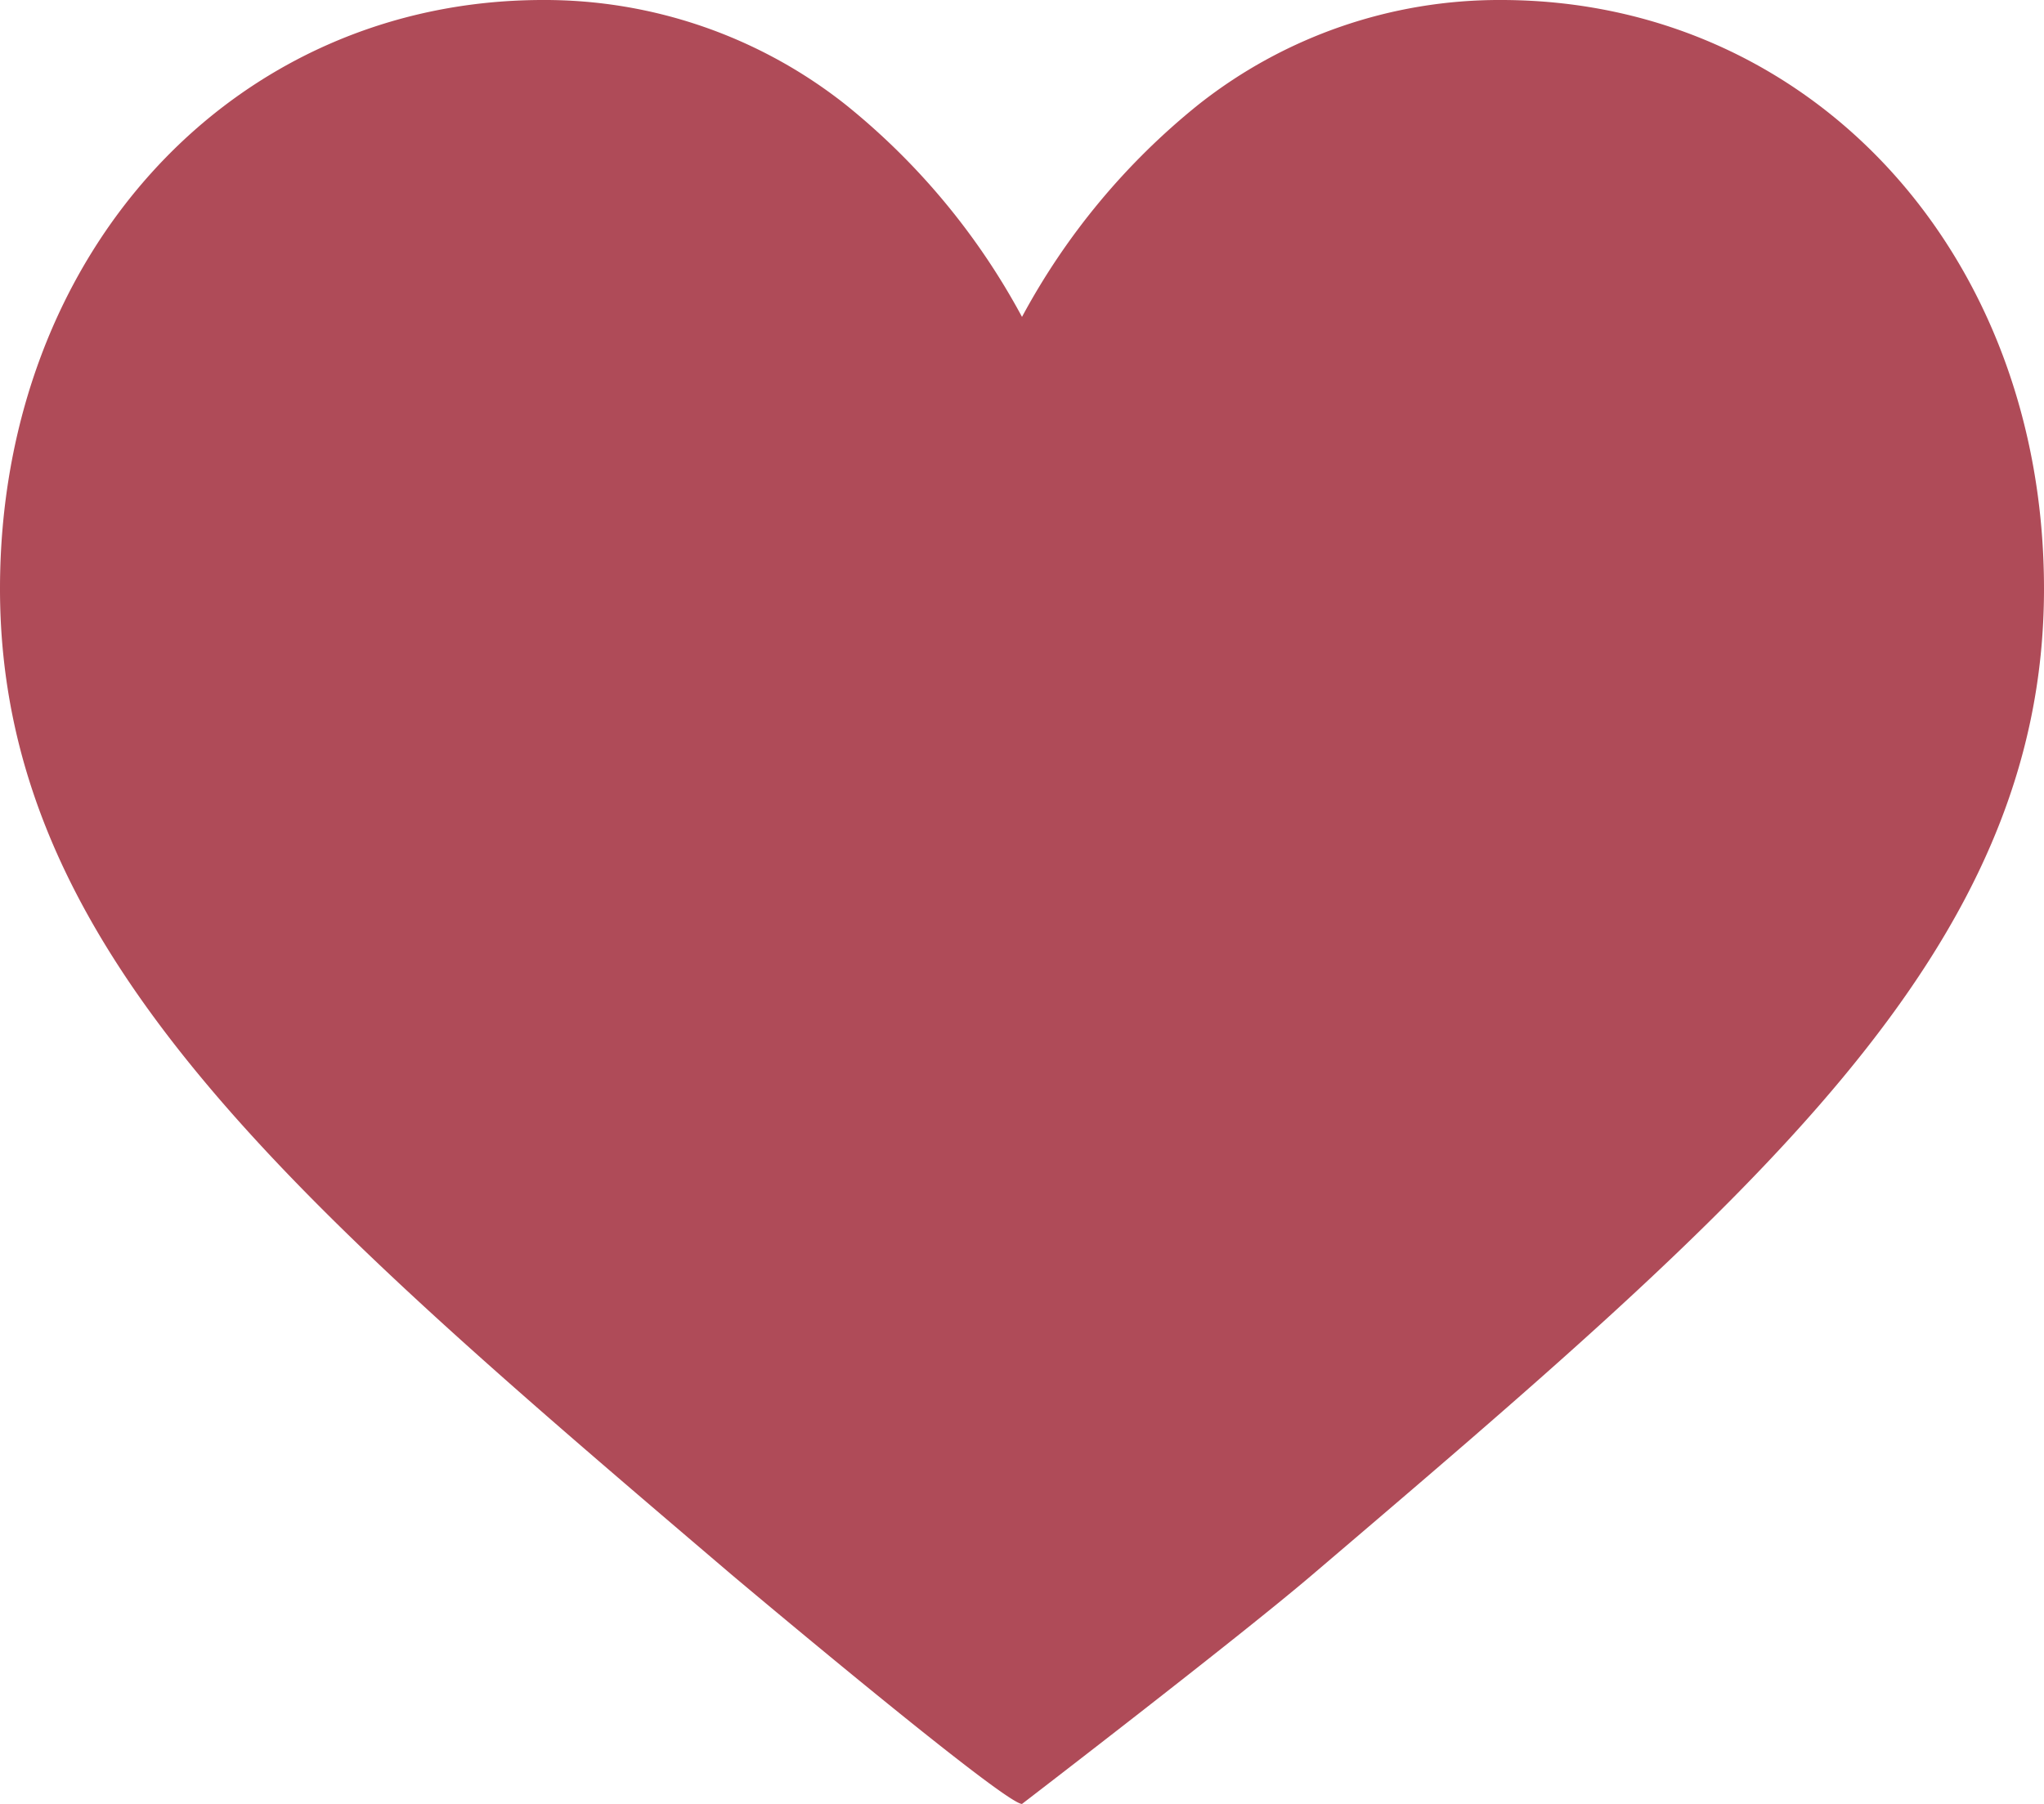
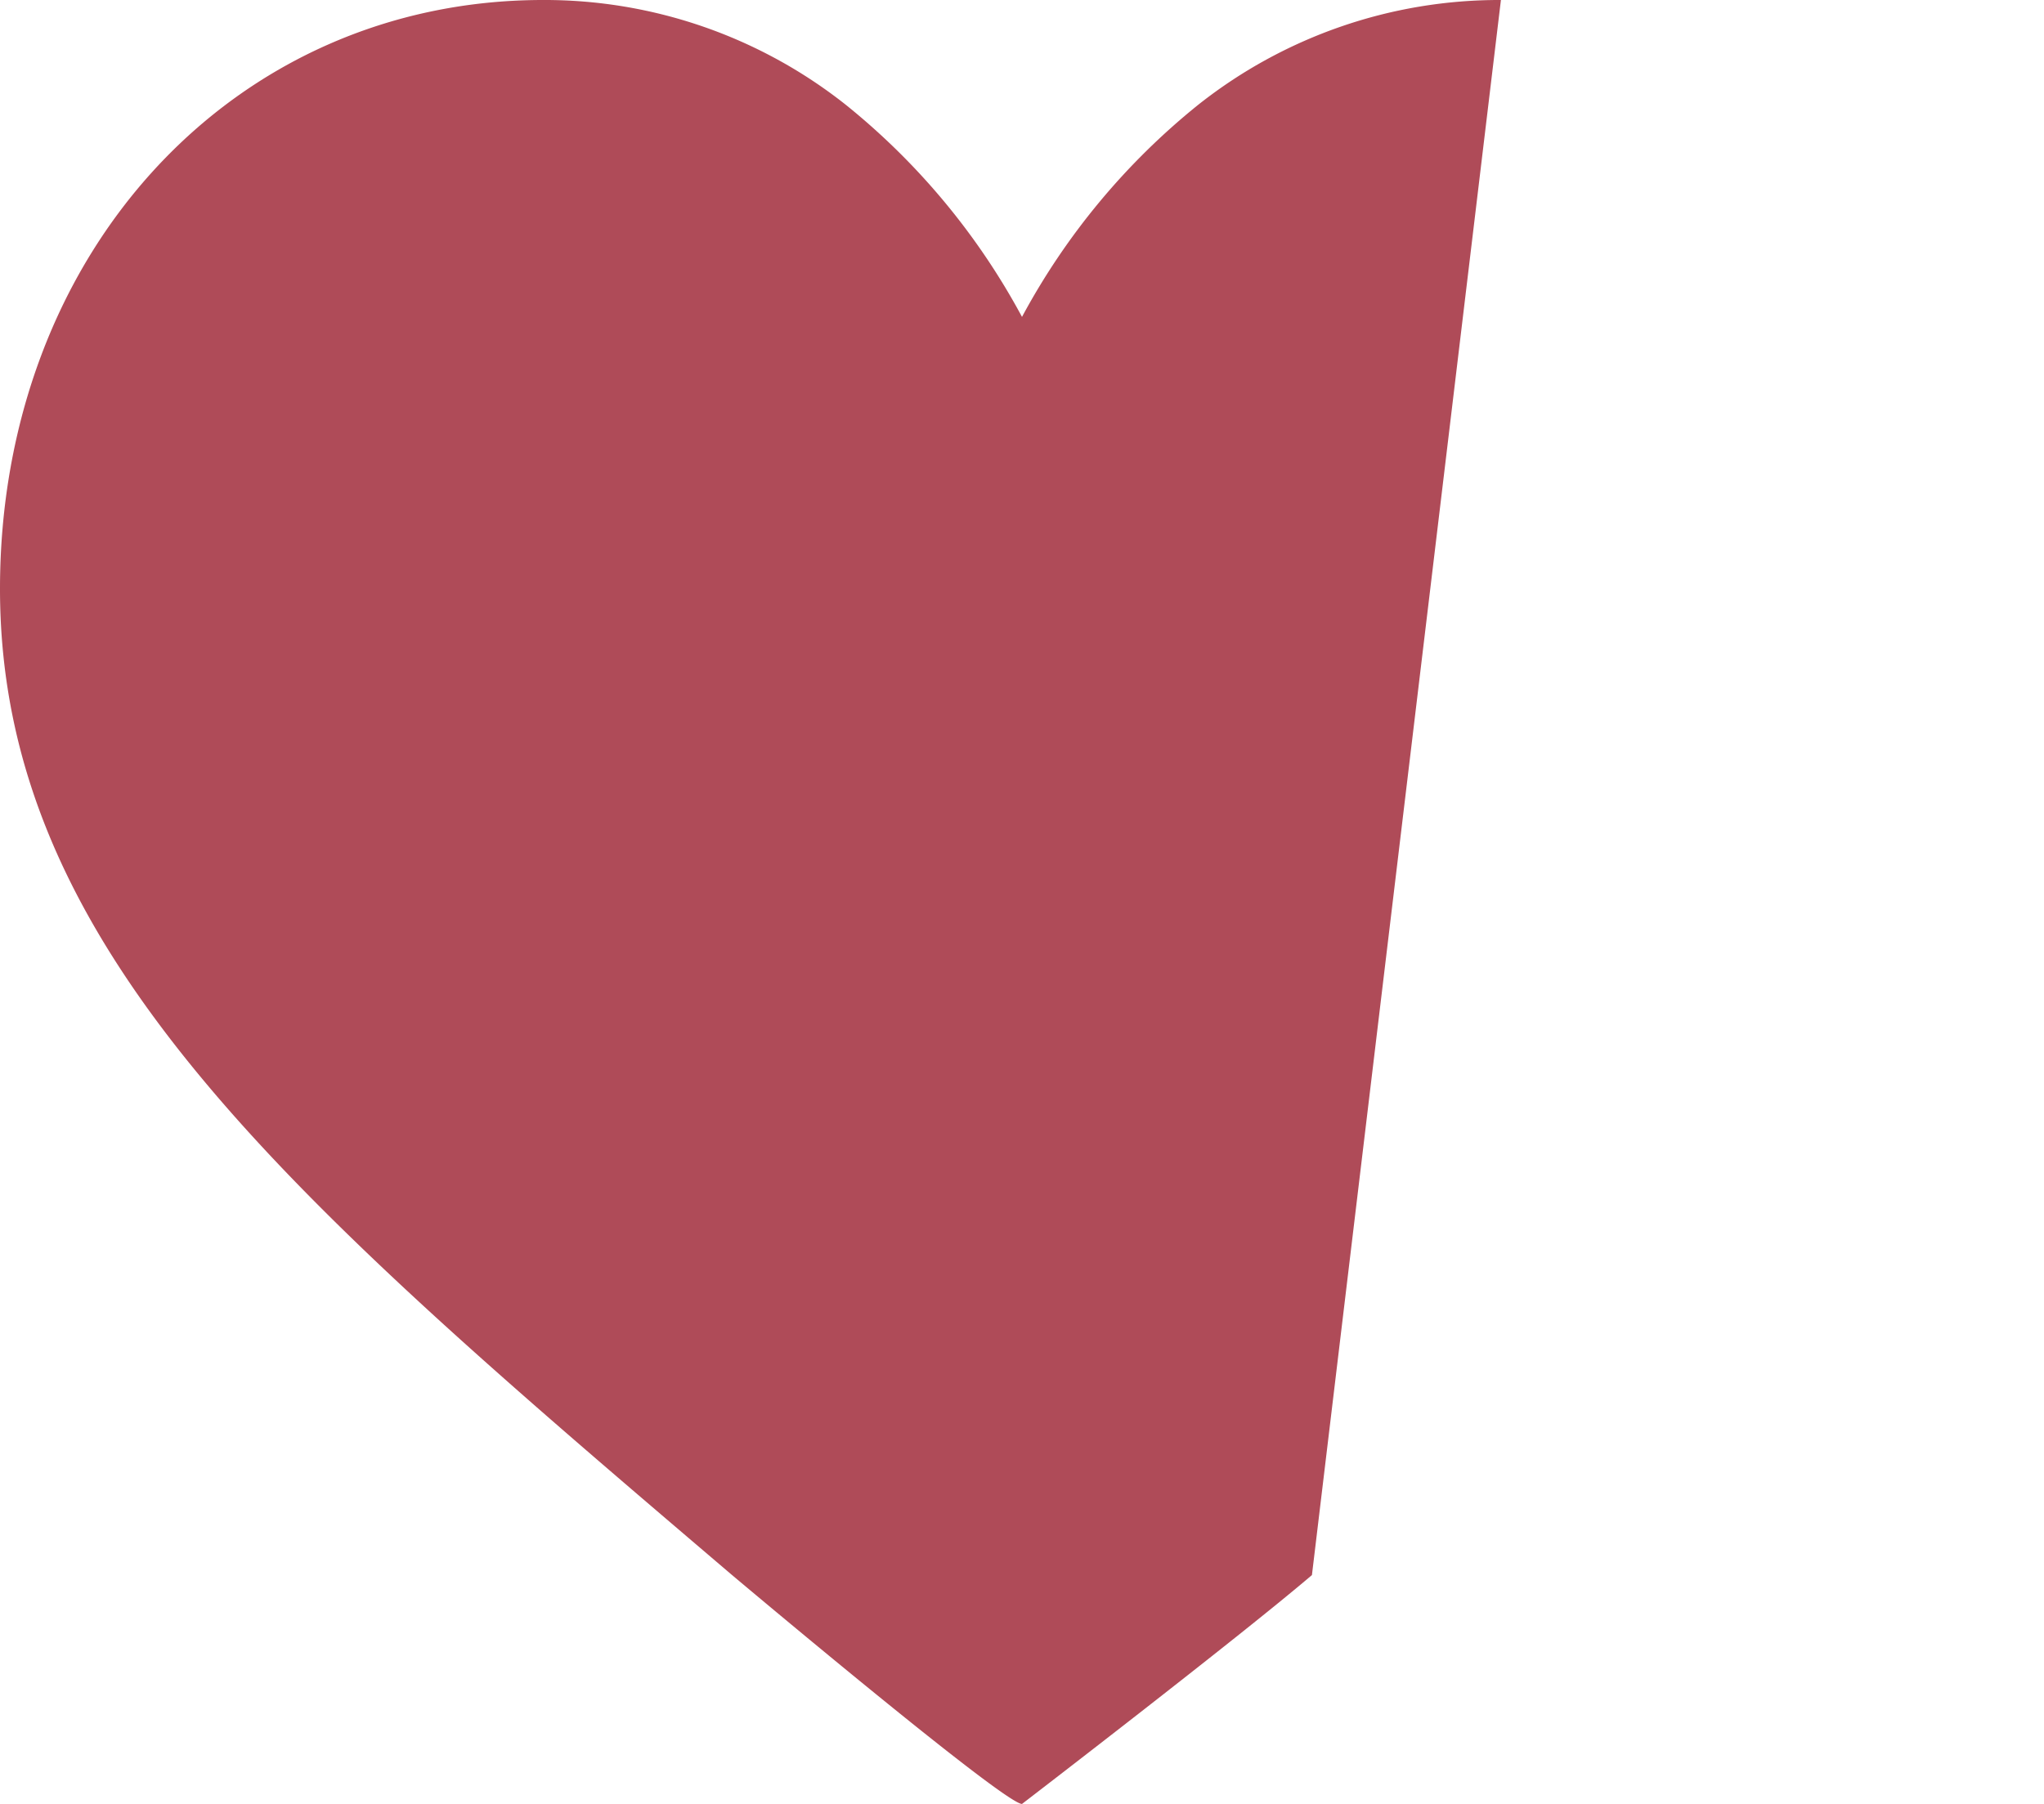
<svg xmlns="http://www.w3.org/2000/svg" viewBox="0 0 65 57.38">
-   <path d="M47.73,0a15.42,15.42,0,0,0-9.61,3.32,22.05,22.05,0,0,0-5.62,6.76,22.05,22.05,0,0,0-5.62-6.76A15.42,15.42,0,0,0,17.27,0C7.42,0,0,8.05,0,18.73,0,30.26,9.26,38.15,23.28,50.1c2.38,2,8.73,7.28,9.22,7.28,0,0,6.84-5.25,9.22-7.28C55.74,38.15,65,30.26,65,18.73,65,8.05,57.58,0,47.73,0Z" fill="#af4b58" />
+   <path d="M47.73,0a15.42,15.42,0,0,0-9.61,3.32,22.05,22.05,0,0,0-5.62,6.76,22.05,22.05,0,0,0-5.62-6.76A15.42,15.42,0,0,0,17.27,0C7.42,0,0,8.05,0,18.73,0,30.26,9.26,38.15,23.28,50.1c2.38,2,8.73,7.28,9.22,7.28,0,0,6.84-5.25,9.22-7.28Z" fill="#af4b58" />
</svg>